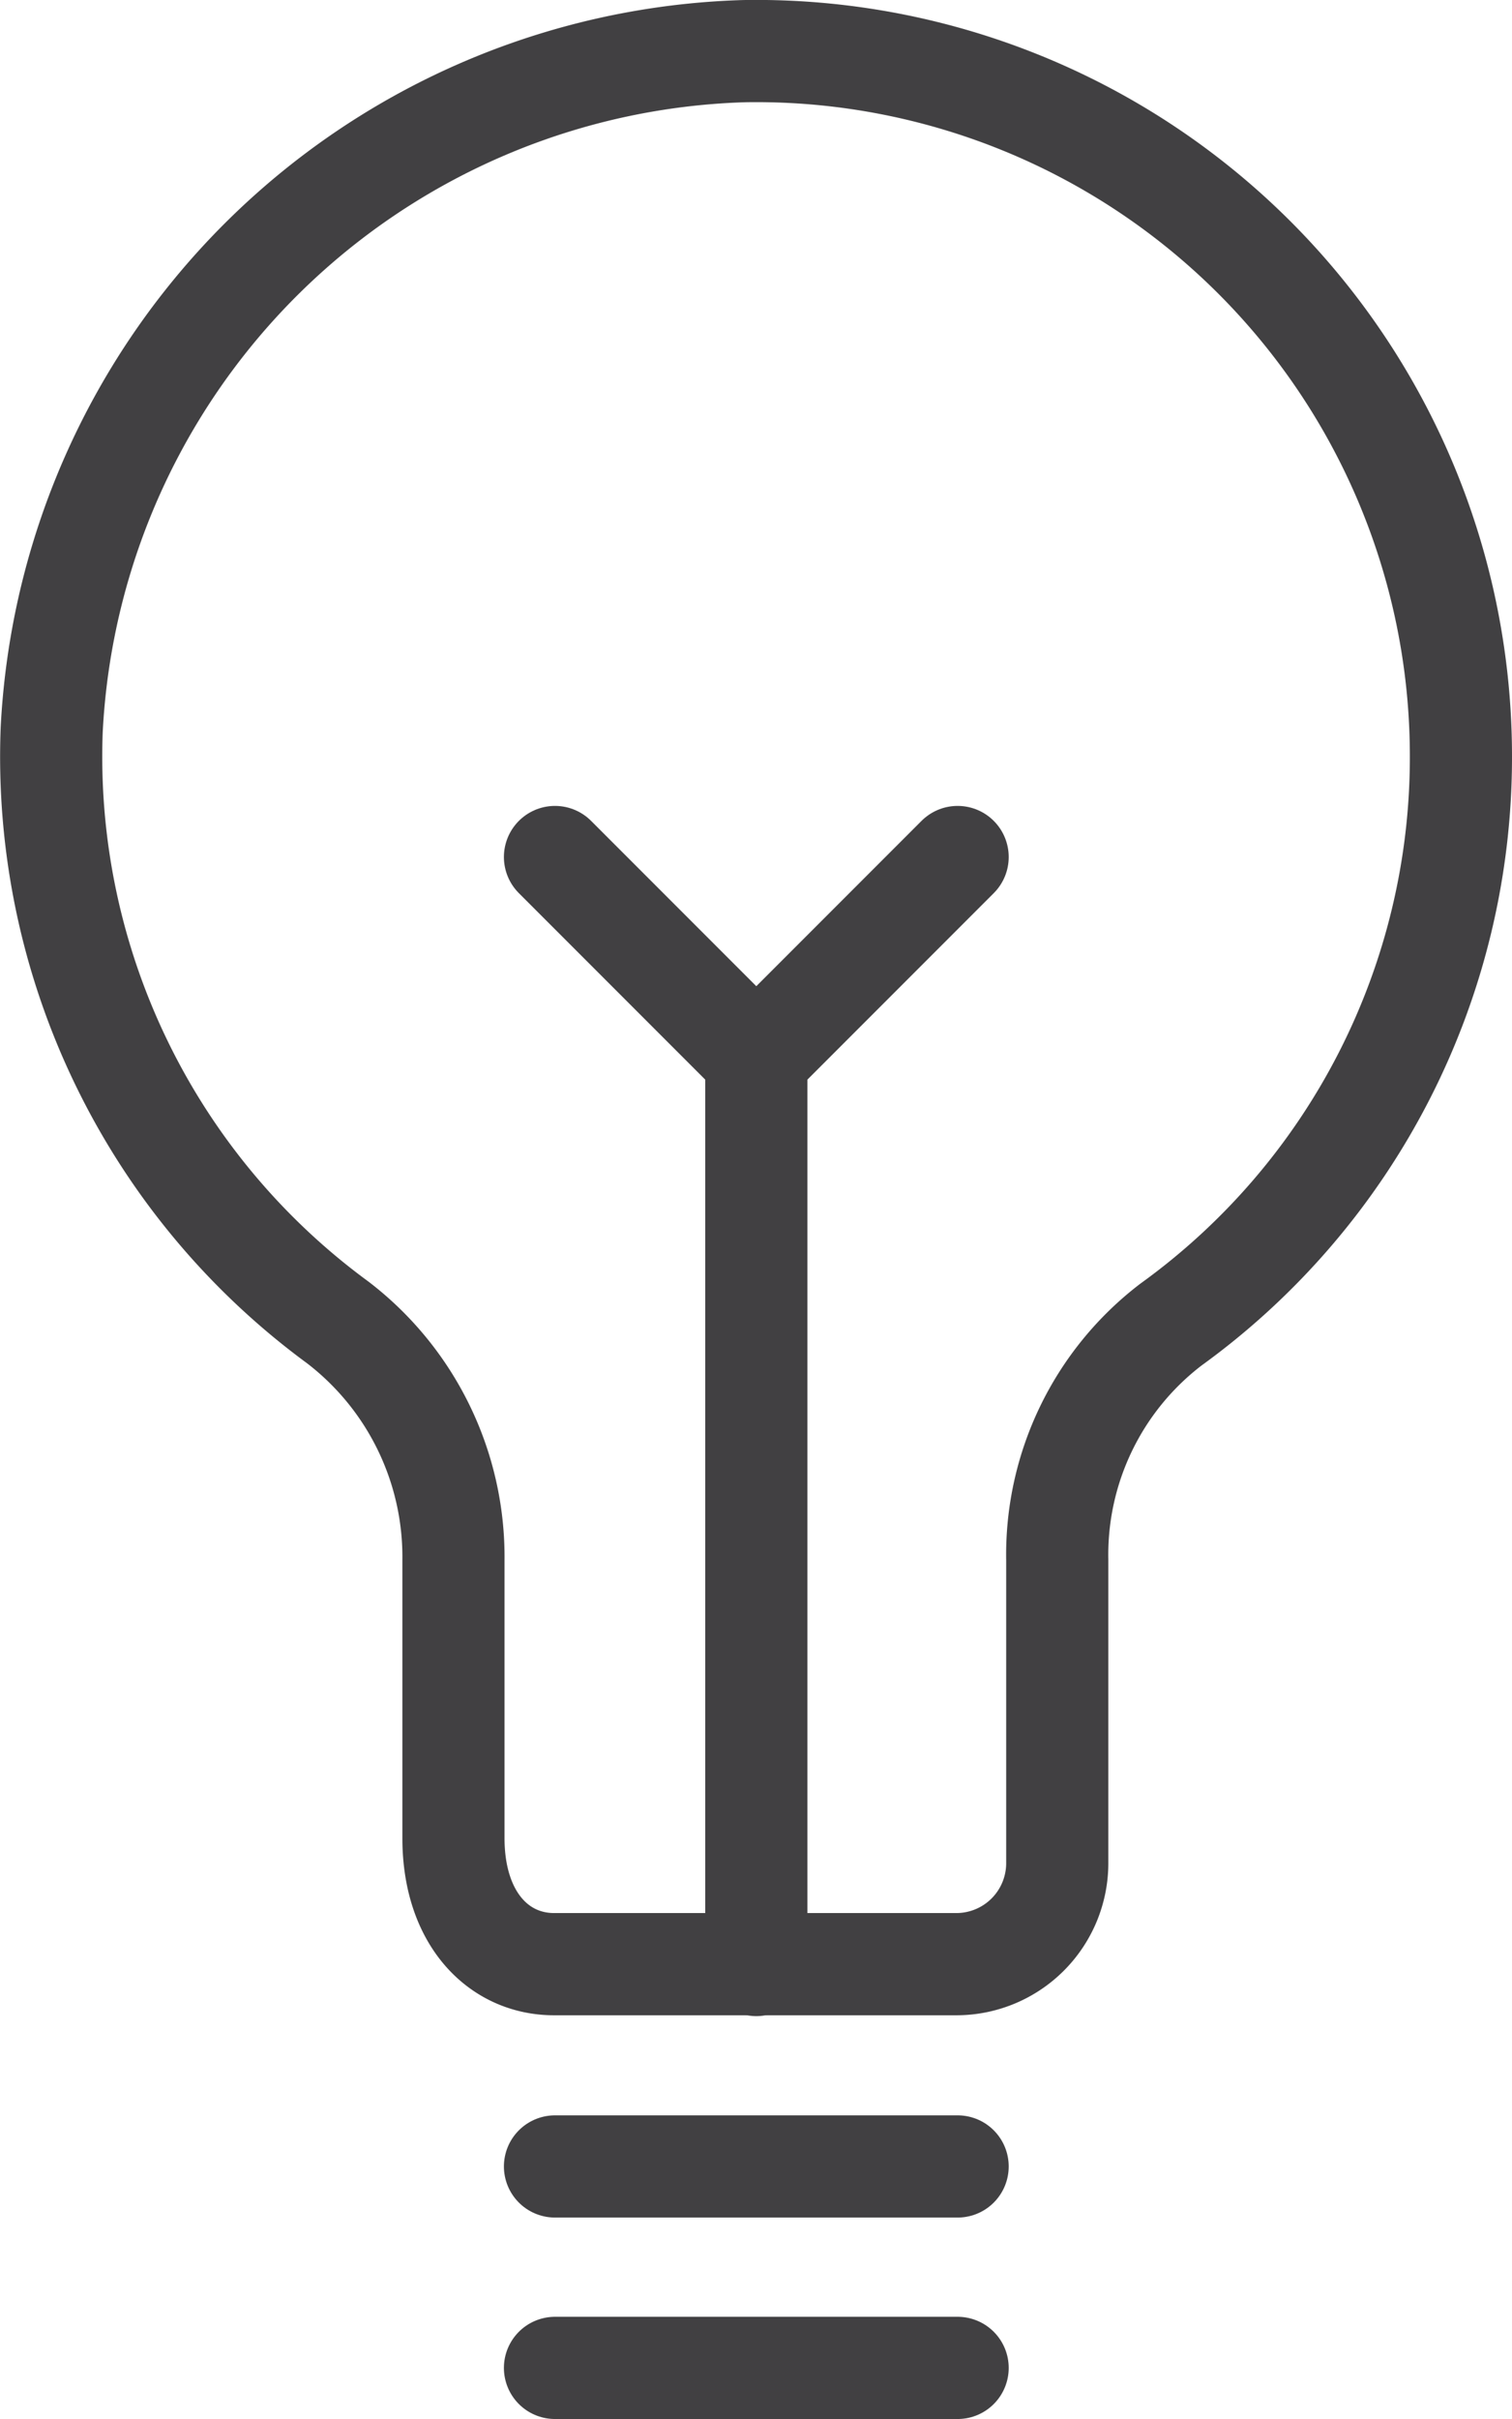
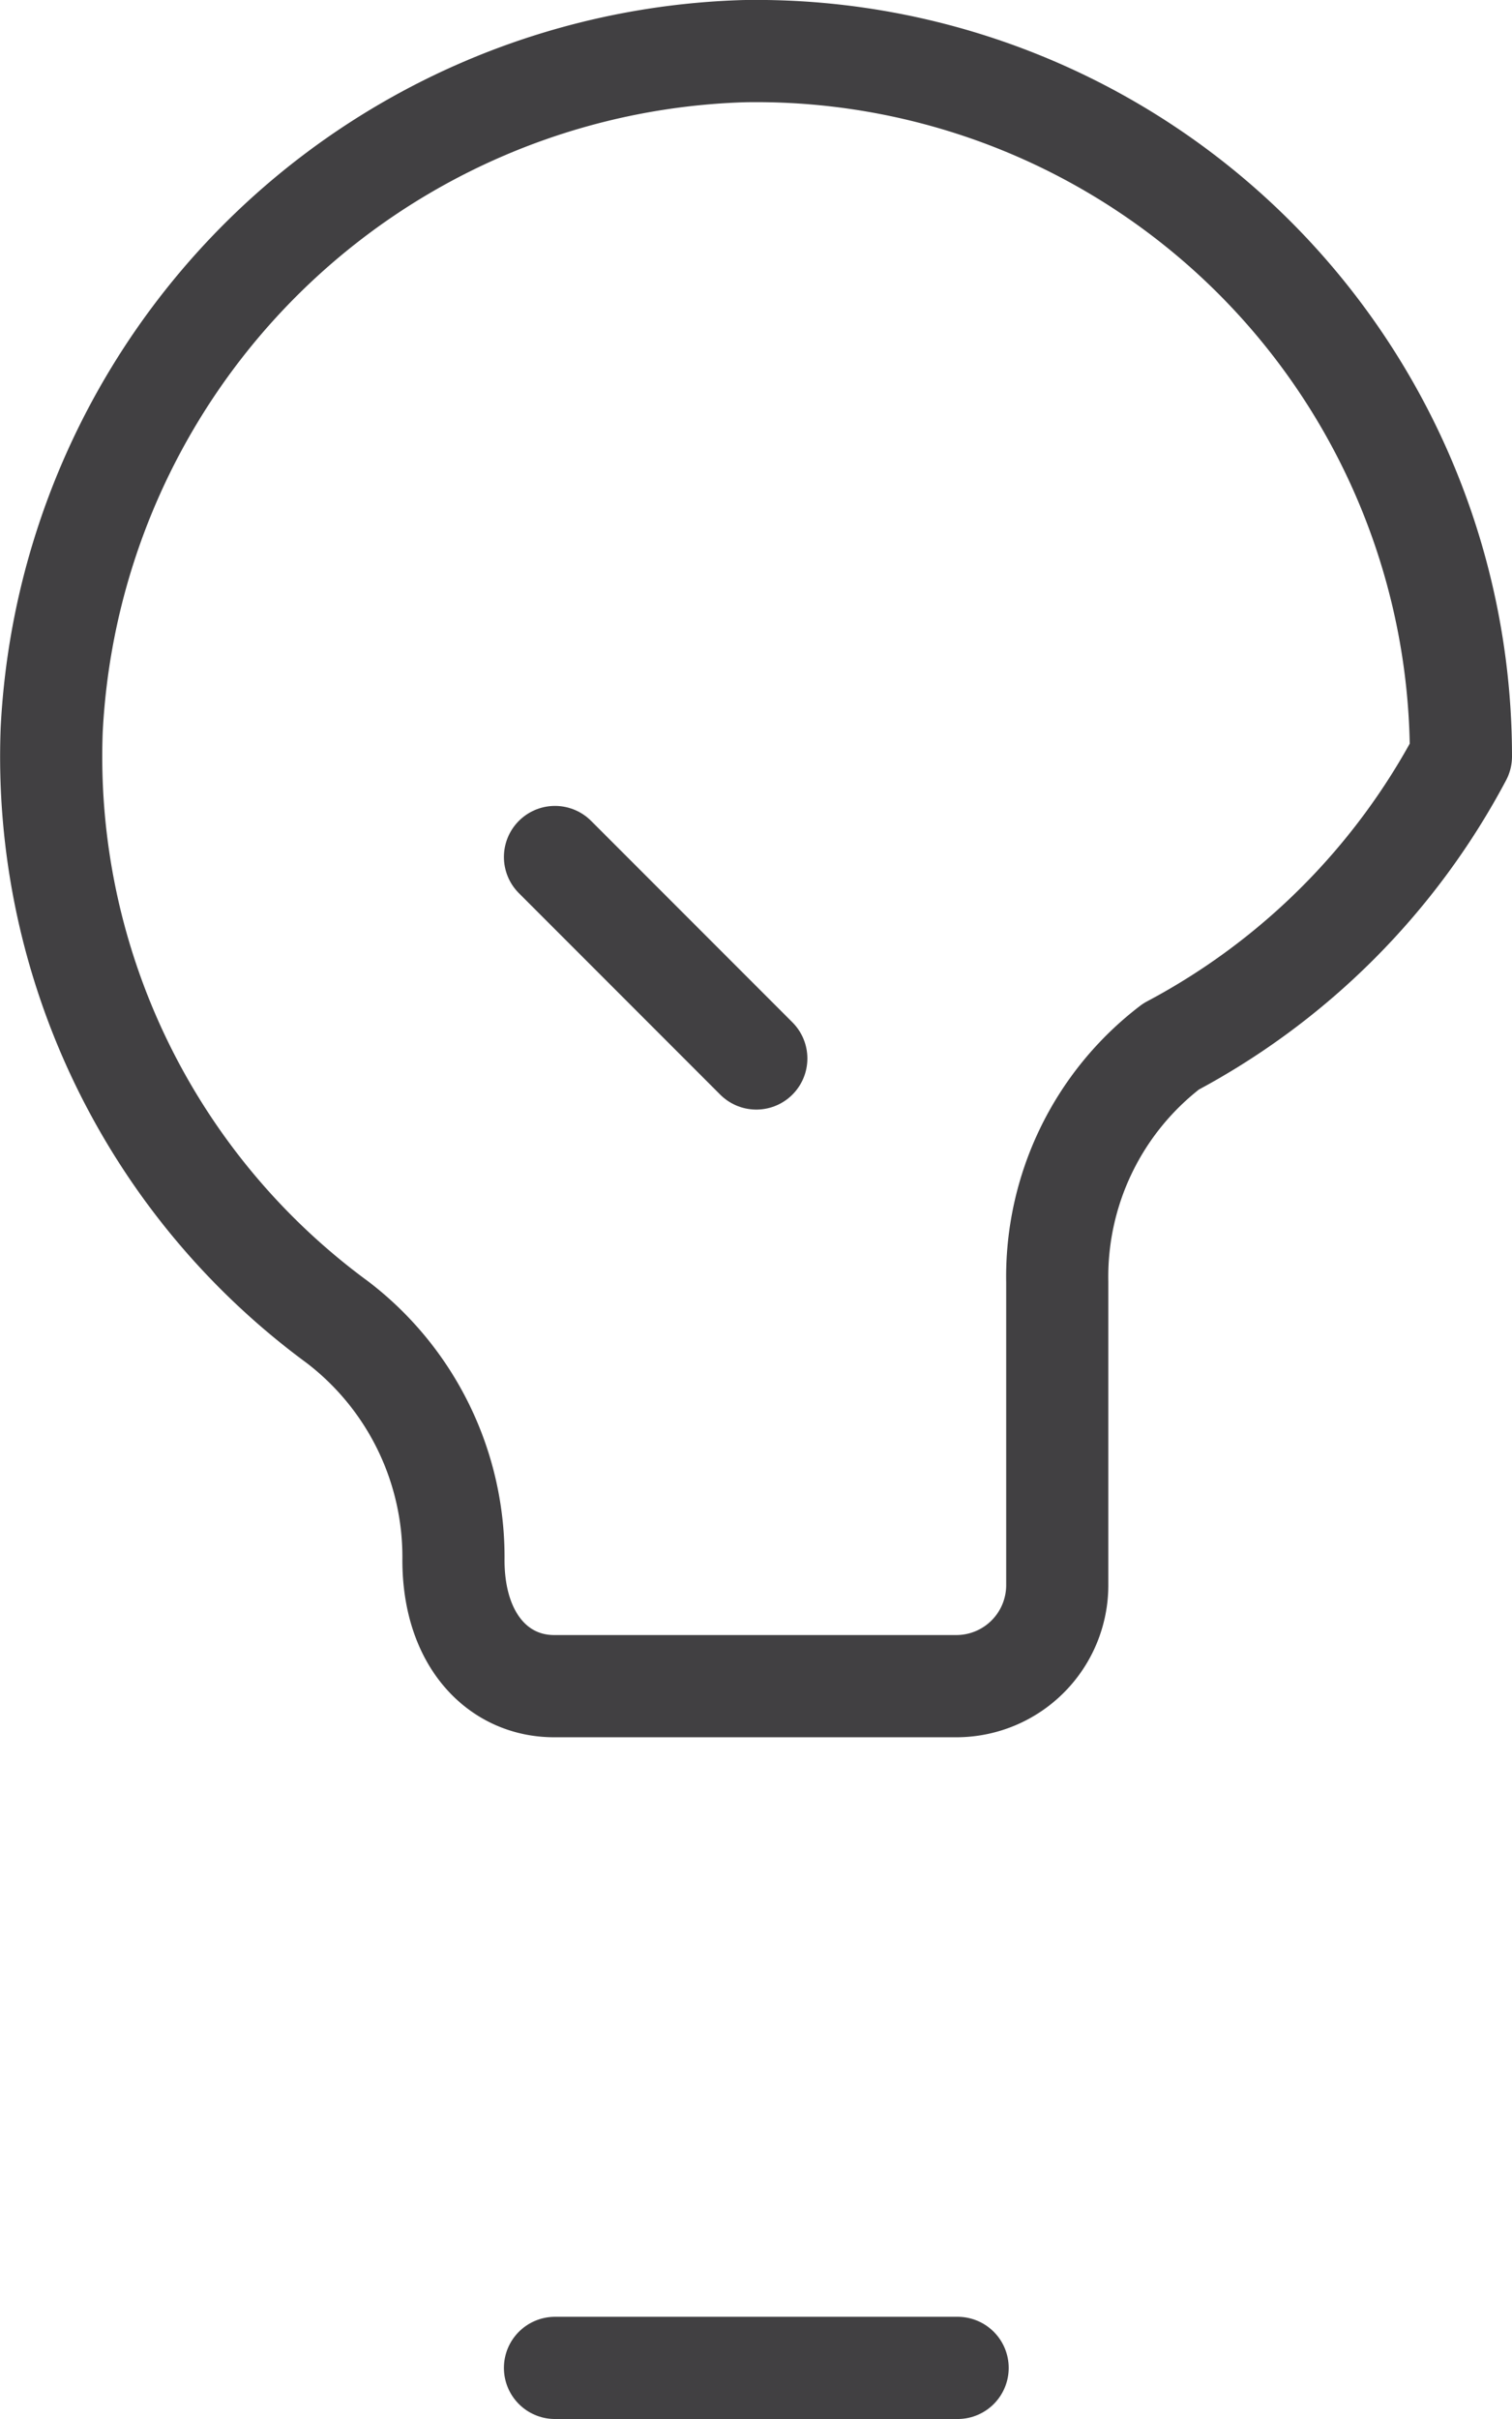
<svg xmlns="http://www.w3.org/2000/svg" viewBox="0 0 44.408 71">
  <defs>
    <style>
      .cls-1 {
        fill: none;
        stroke: #414042;
        stroke-linecap: round;
        stroke-linejoin: round;
        stroke-miterlimit: 10;
        stroke-width: 3px;
      }
    </style>
  </defs>
  <g id="inteligent" transform="translate(1.008 1.001)">
-     <line id="Line_2" data-name="Line 2" class="cls-1" x2="11.826" transform="translate(15.292 62.586)" />
    <line id="Line_3" data-name="Line 3" class="cls-1" x2="11.826" transform="translate(15.292 68.499)" />
-     <path id="Path_6" data-name="Path 6" class="cls-1" d="M41.9,21.2A20.7,20.7,0,0,0,20.85.5,20.99,20.99,0,0,0,.51,20.428a20.587,20.587,0,0,0,8.4,17.384,8.668,8.668,0,0,1,3.4,6.977v8.16c0,2.365,1.33,3.7,2.956,3.7H27.088a2.965,2.965,0,0,0,2.956-2.956v-8.9a8.5,8.5,0,0,1,3.341-6.918A20.534,20.534,0,0,0,41.9,21.2Z" transform="translate(0 0)" />
-     <line id="Line_4" data-name="Line 4" class="cls-1" y2="26.608" transform="translate(21.205 30.066)" />
+     <path id="Path_6" data-name="Path 6" class="cls-1" d="M41.9,21.2A20.7,20.7,0,0,0,20.85.5,20.99,20.99,0,0,0,.51,20.428a20.587,20.587,0,0,0,8.4,17.384,8.668,8.668,0,0,1,3.4,6.977c0,2.365,1.33,3.7,2.956,3.7H27.088a2.965,2.965,0,0,0,2.956-2.956v-8.9a8.5,8.5,0,0,1,3.341-6.918A20.534,20.534,0,0,0,41.9,21.2Z" transform="translate(0 0)" />
    <line id="Line_5" data-name="Line 5" class="cls-1" x2="5.913" y2="5.913" transform="translate(15.292 24.153)" />
-     <line id="Line_6" data-name="Line 6" class="cls-1" x1="5.913" y2="5.913" transform="translate(21.205 24.153)" />
  </g>
</svg>